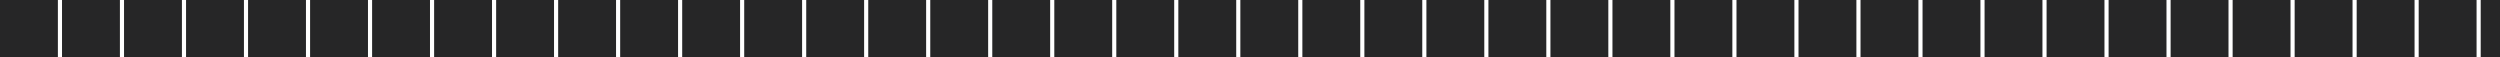
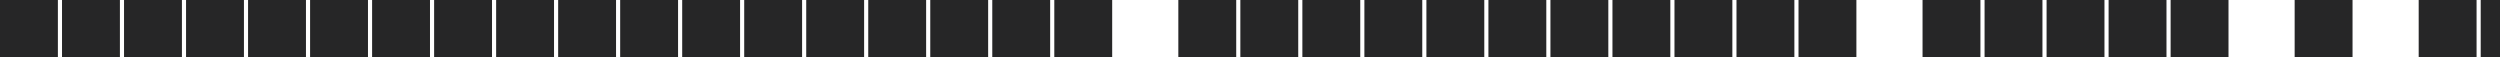
<svg xmlns="http://www.w3.org/2000/svg" width="1814" height="41.417" viewBox="0 0 1814 41.417">
  <defs>
    <clipPath id="a">
      <rect width="1814" height="41.417" fill="none" />
    </clipPath>
  </defs>
  <g clip-path="url(#a)">
    <g transform="translate(2138 -818)">
      <rect width="42" height="42" transform="translate(-2138 818)" fill="#262627" />
    </g>
    <g transform="translate(2183 -818)">
      <rect width="42" height="42" transform="translate(-2138 818)" fill="#262627" />
    </g>
    <g transform="translate(2228 -818)">
      <rect width="42" height="42" transform="translate(-2138 818)" fill="#262627" />
    </g>
    <g transform="translate(2273 -818)">
      <rect width="42" height="42" transform="translate(-2138 818)" fill="#262627" />
    </g>
    <g transform="translate(2318 -818)">
      <rect width="42" height="42" transform="translate(-2138 818)" fill="#262627" />
    </g>
    <g transform="translate(2363 -818)">
      <rect width="42" height="42" transform="translate(-2138 818)" fill="#262627" />
    </g>
    <g transform="translate(2408 -818)">
      <rect width="42" height="42" transform="translate(-2138 818)" fill="#262627" />
    </g>
    <g transform="translate(2453 -818)">
      <rect width="42" height="42" transform="translate(-2138 818)" fill="#262627" />
    </g>
    <g transform="translate(2498 -818)">
      <rect width="42" height="42" transform="translate(-2138 818)" fill="#262627" />
    </g>
    <g transform="translate(2543 -818)">
      <rect width="42" height="42" transform="translate(-2138 818)" fill="#262627" />
    </g>
    <g transform="translate(2588 -818)">
      <rect width="42" height="42" transform="translate(-2138 818)" fill="#262627" />
    </g>
    <g transform="translate(2633 -818)">
      <rect width="42" height="42" transform="translate(-2138 818)" fill="#262627" />
    </g>
    <g transform="translate(2678 -818)">
      <rect width="42" height="42" transform="translate(-2138 818)" fill="#262627" />
    </g>
    <g transform="translate(2723 -818)">
      <rect width="42" height="42" transform="translate(-2138 818)" fill="#262627" />
    </g>
    <g transform="translate(2768 -818)">
      <rect width="42" height="42" transform="translate(-2138 818)" fill="#262627" />
    </g>
    <g transform="translate(2813 -818)">
      <rect width="42" height="42" transform="translate(-2138 818)" fill="#262627" />
    </g>
    <g transform="translate(2858 -818)">
      <rect width="42" height="42" transform="translate(-2138 818)" fill="#262627" />
    </g>
    <g transform="translate(2903 -818)">
      <rect width="42" height="42" transform="translate(-2138 818)" fill="#262627" />
    </g>
    <g transform="translate(2948 -818)">
-       <rect width="42" height="42" transform="translate(-2138 818)" fill="#262627" />
-     </g>
+       </g>
    <g transform="translate(2993 -818)">
      <rect width="42" height="42" transform="translate(-2138 818)" fill="#262627" />
    </g>
    <g transform="translate(3038 -818)">
      <rect width="42" height="42" transform="translate(-2138 818)" fill="#262627" />
    </g>
    <g transform="translate(3083 -818)">
      <rect width="42" height="42" transform="translate(-2138 818)" fill="#262627" />
    </g>
    <g transform="translate(3128 -818)">
      <rect width="42" height="42" transform="translate(-2138 818)" fill="#262627" />
    </g>
    <g transform="translate(3173 -818)">
      <rect width="42" height="42" transform="translate(-2138 818)" fill="#262627" />
    </g>
    <g transform="translate(3218 -818)">
      <rect width="42" height="42" transform="translate(-2138 818)" fill="#262627" />
    </g>
    <g transform="translate(3263 -818)">
      <rect width="42" height="42" transform="translate(-2138 818)" fill="#262627" />
    </g>
    <g transform="translate(3308 -818)">
      <rect width="42" height="42" transform="translate(-2138 818)" fill="#262627" />
    </g>
    <g transform="translate(3353 -818)">
      <rect width="42" height="42" transform="translate(-2138 818)" fill="#262627" />
    </g>
    <g transform="translate(3398 -818)">
      <rect width="42" height="42" transform="translate(-2138 818)" fill="#262627" />
    </g>
    <g transform="translate(3443 -818)">
      <rect width="42" height="42" transform="translate(-2138 818)" fill="#262627" />
    </g>
    <g transform="translate(3488 -818)">
-       <rect width="42" height="42" transform="translate(-2138 818)" fill="#262627" />
-     </g>
+       </g>
    <g transform="translate(3533 -818)">
      <rect width="42" height="42" transform="translate(-2138 818)" fill="#262627" />
    </g>
    <g transform="translate(3578 -818)">
      <rect width="42" height="42" transform="translate(-2138 818)" fill="#262627" />
    </g>
    <g transform="translate(3623 -818)">
      <rect width="42" height="42" transform="translate(-2138 818)" fill="#262627" />
    </g>
    <g transform="translate(3668 -818)">
      <rect width="42" height="42" transform="translate(-2138 818)" fill="#262627" />
    </g>
    <g transform="translate(3713 -818)">
      <rect width="42" height="42" transform="translate(-2138 818)" fill="#262627" />
    </g>
    <g transform="translate(3758 -818)">
-       <rect width="42" height="42" transform="translate(-2138 818)" fill="#262627" />
-     </g>
+       </g>
    <g transform="translate(3803 -818)">
      <rect width="42" height="42" transform="translate(-2138 818)" fill="#262627" />
    </g>
    <g transform="translate(3848 -818)">
-       <rect width="42" height="42" transform="translate(-2138 818)" fill="#262627" />
-     </g>
+       </g>
    <g transform="translate(3893 -818)">
      <rect width="42" height="42" transform="translate(-2138 818)" fill="#262627" />
    </g>
    <g transform="translate(3938 -818)">
      <rect width="42" height="42" transform="translate(-2138 818)" fill="#262627" />
    </g>
  </g>
</svg>